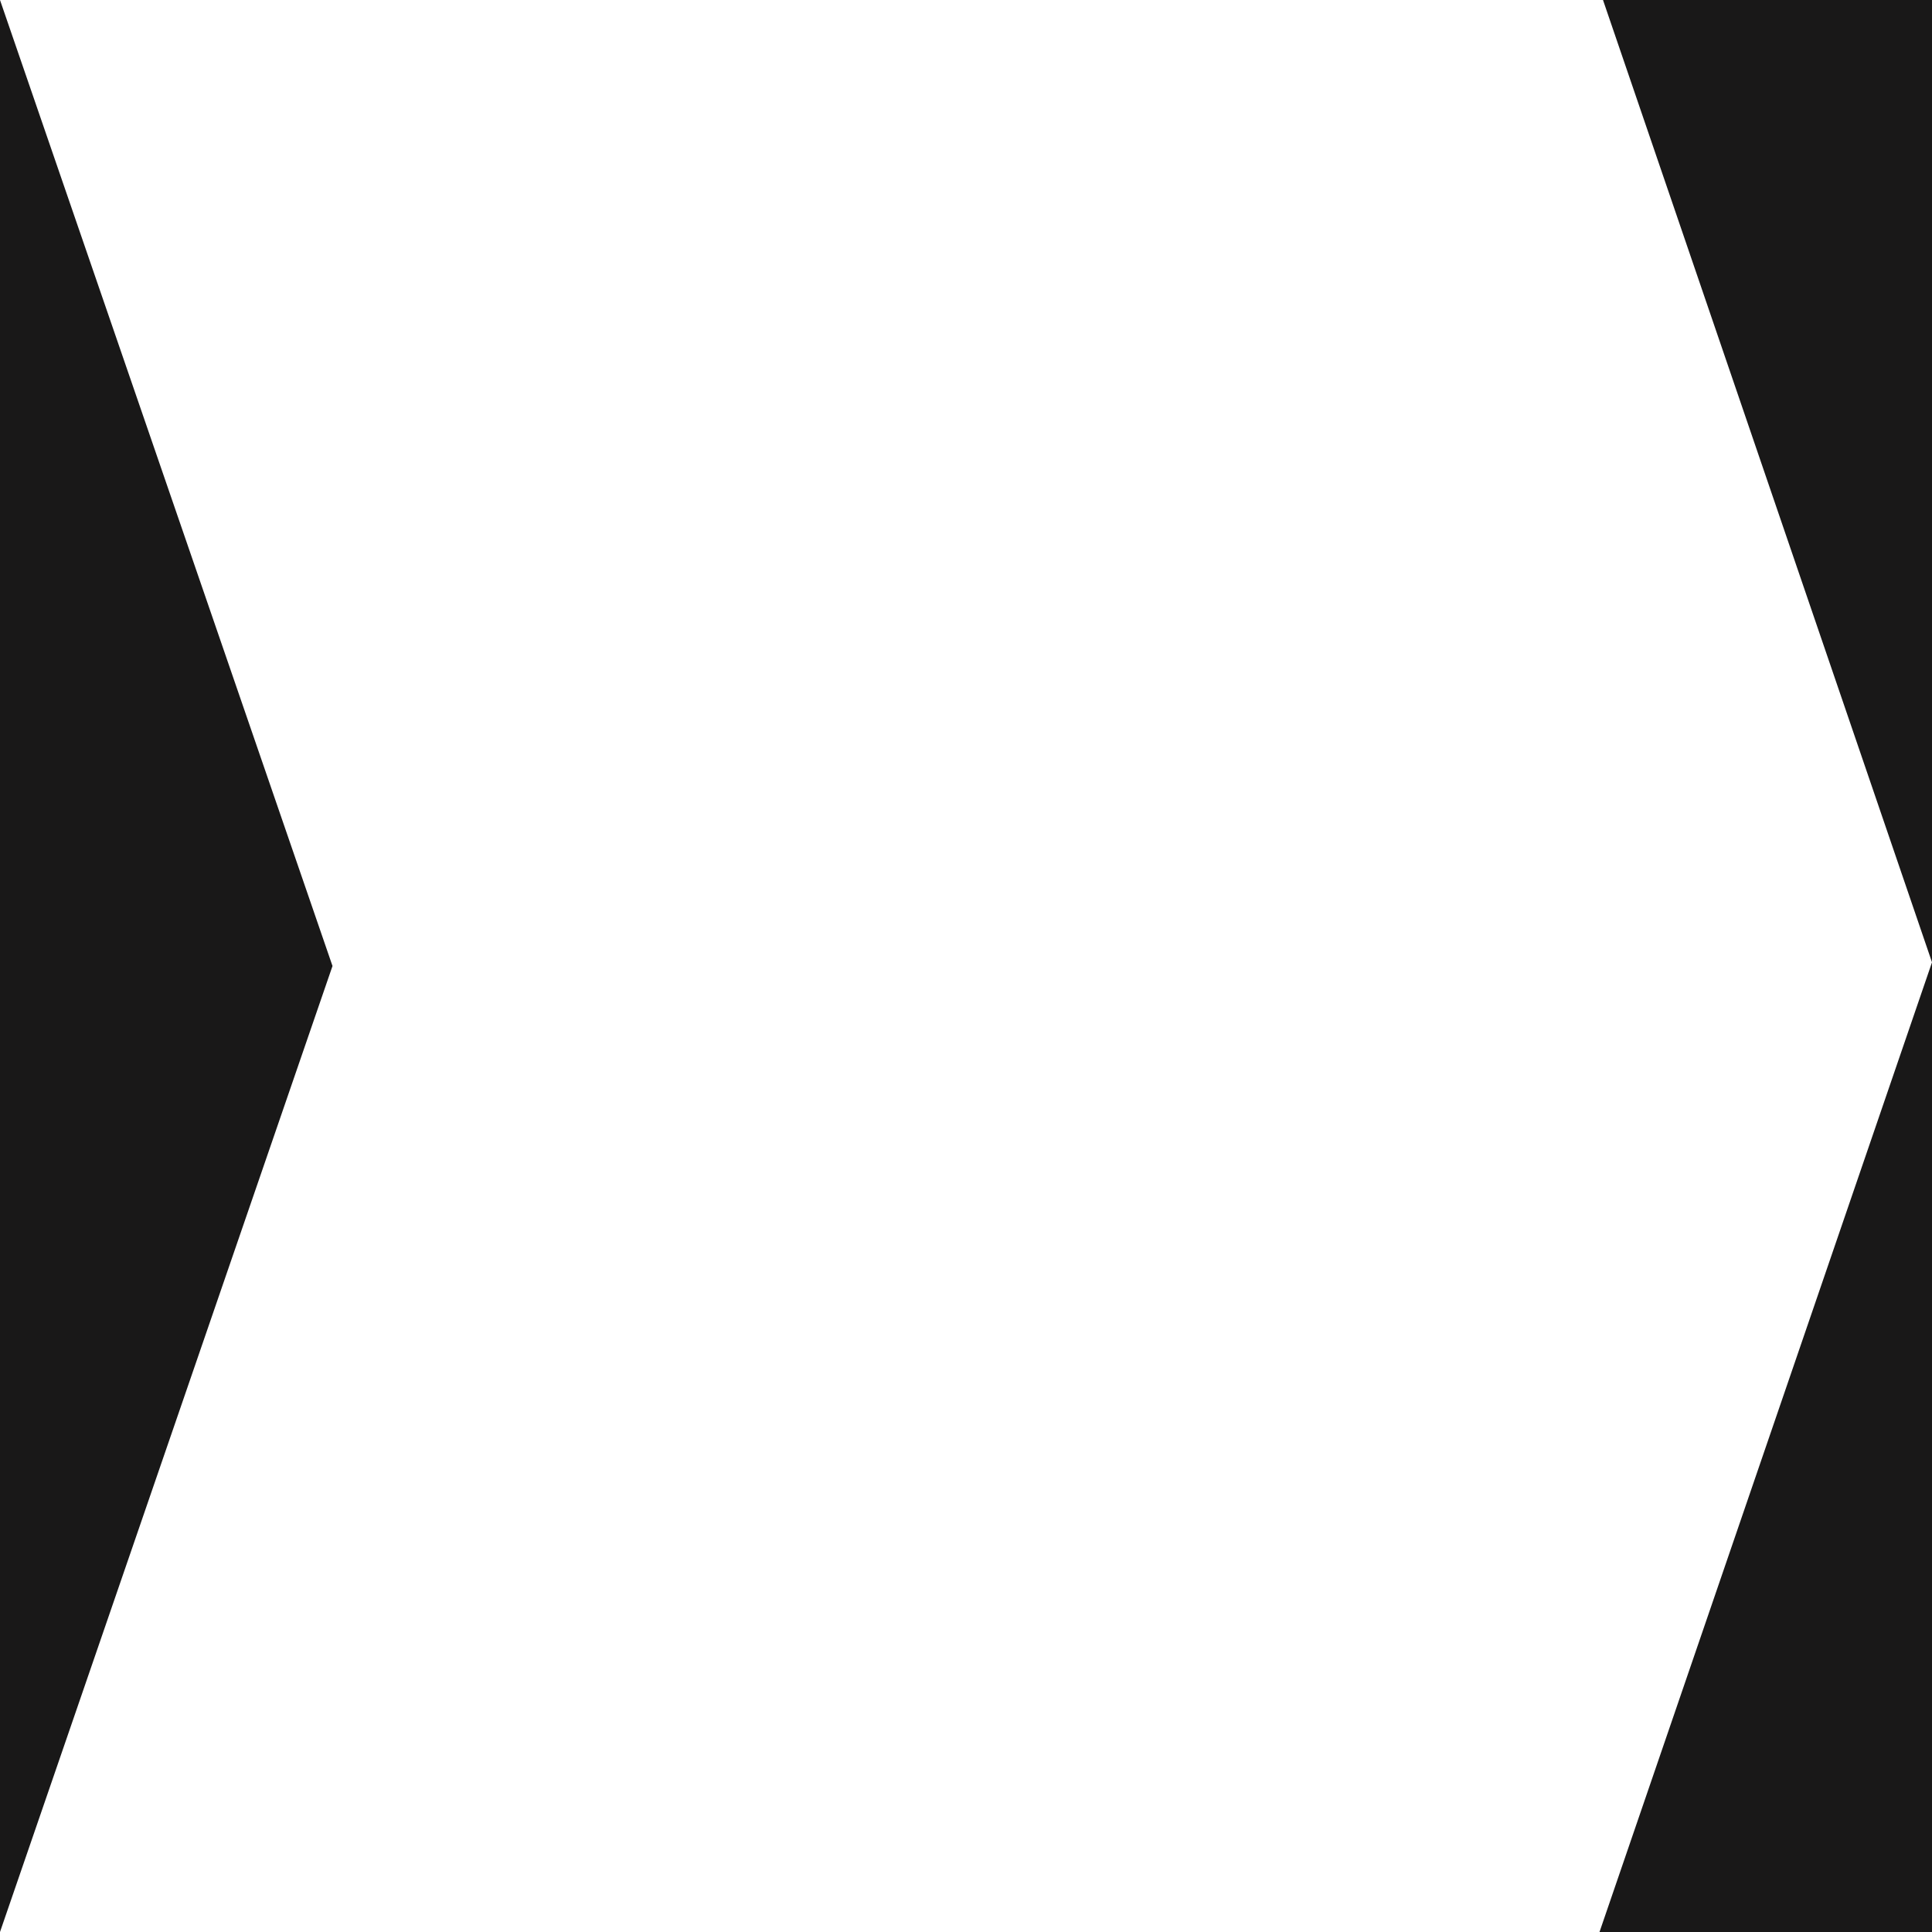
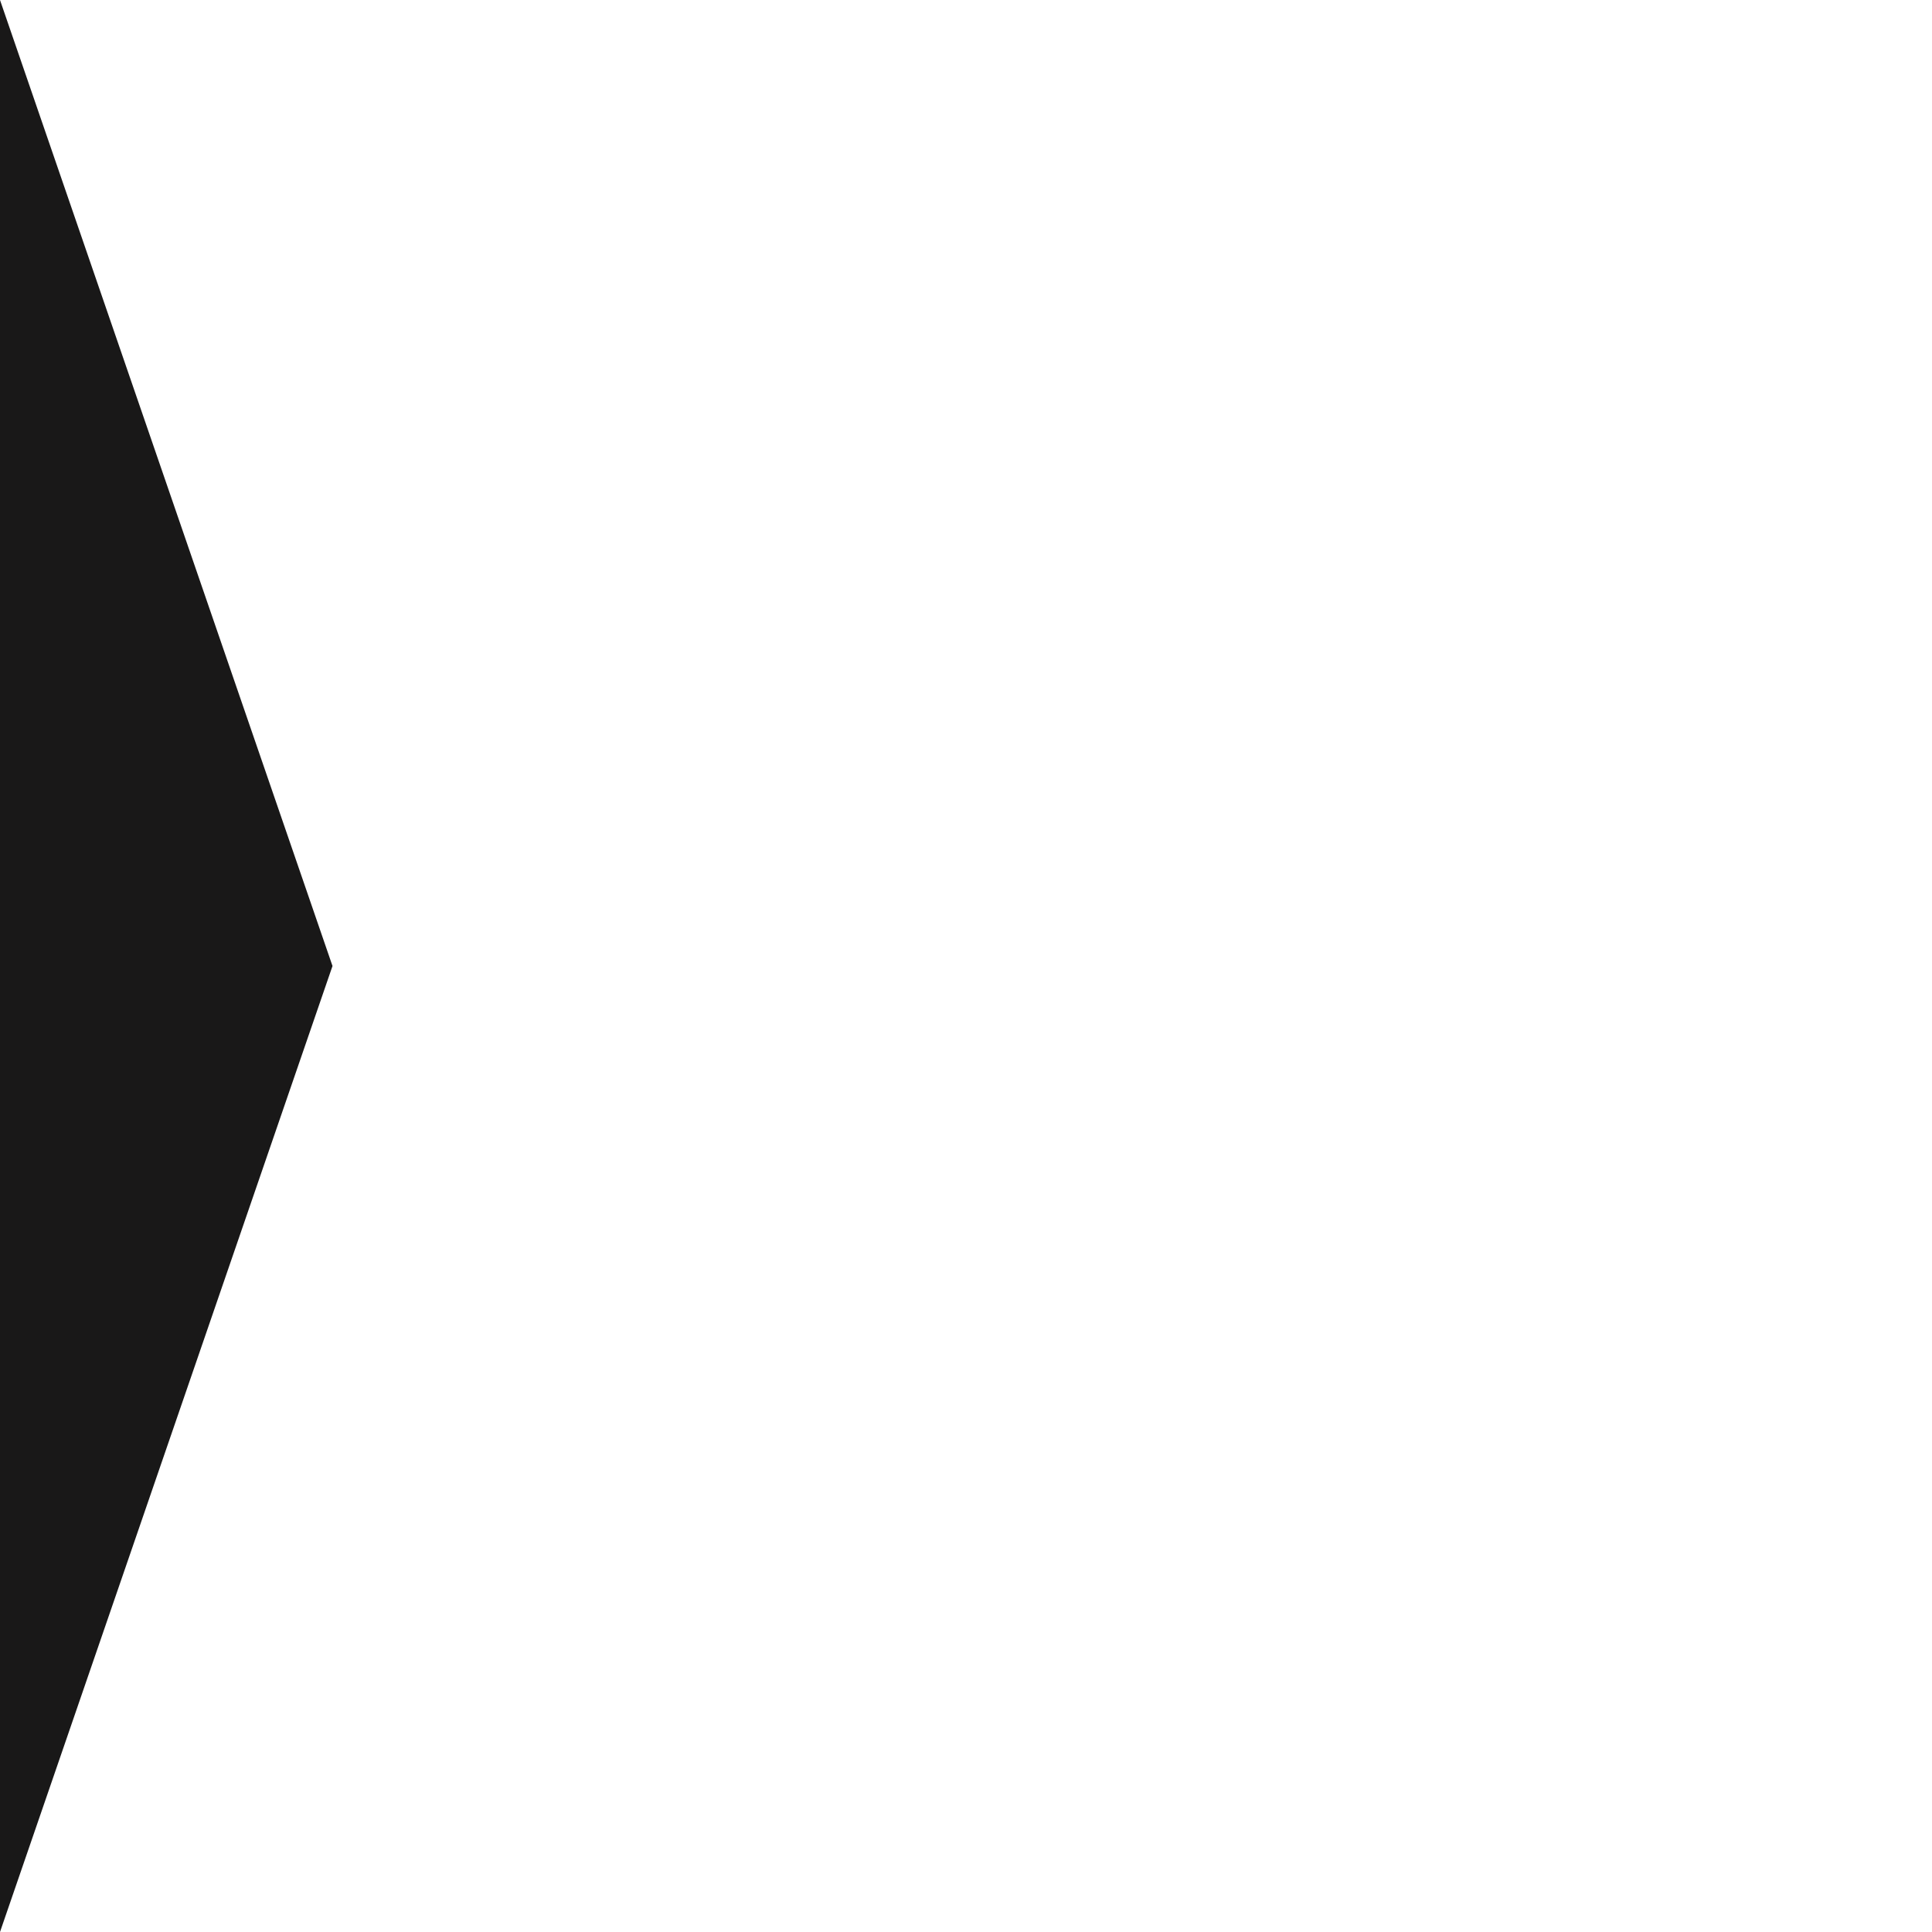
<svg xmlns="http://www.w3.org/2000/svg" width="275" height="275" viewBox="0 0 275 275" fill="none">
  <path d="M47.328 137.5L0 275V0L47.328 137.5Z" fill="#191818" />
-   <path d="M275 136.973L228.17 0H275V136.973V275H227.672L275 136.973Z" fill="#191818" />
</svg>